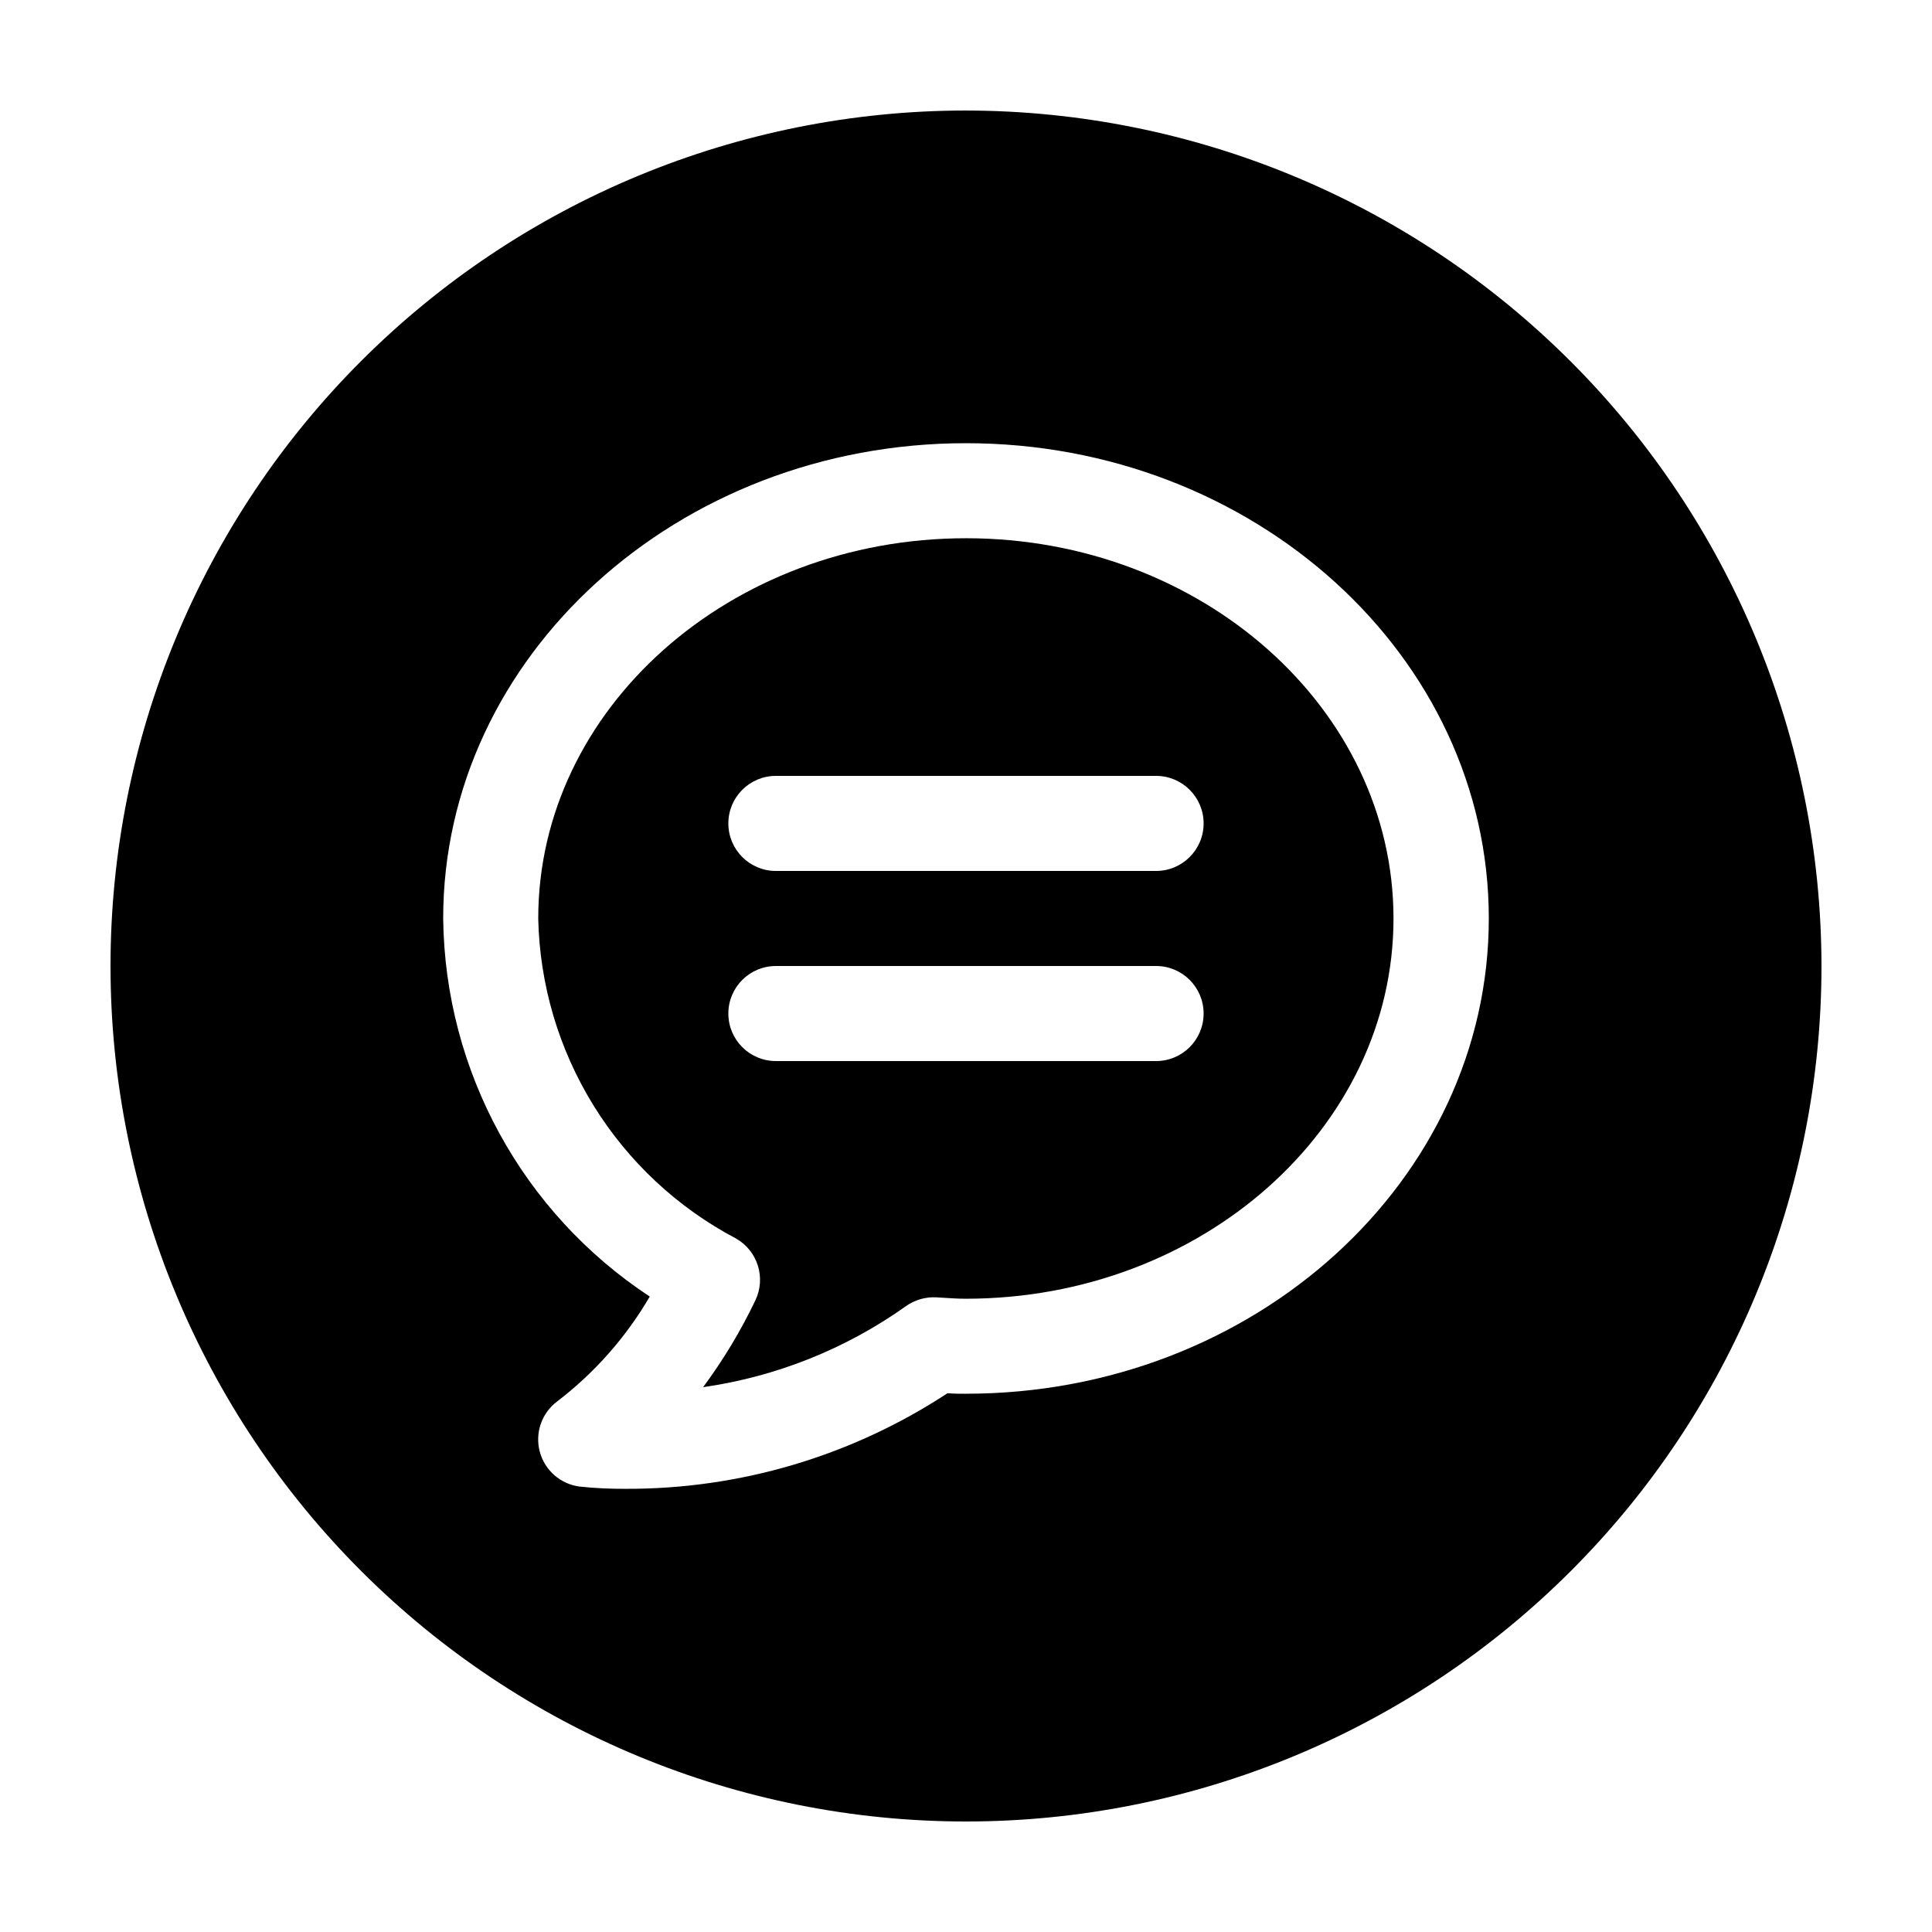
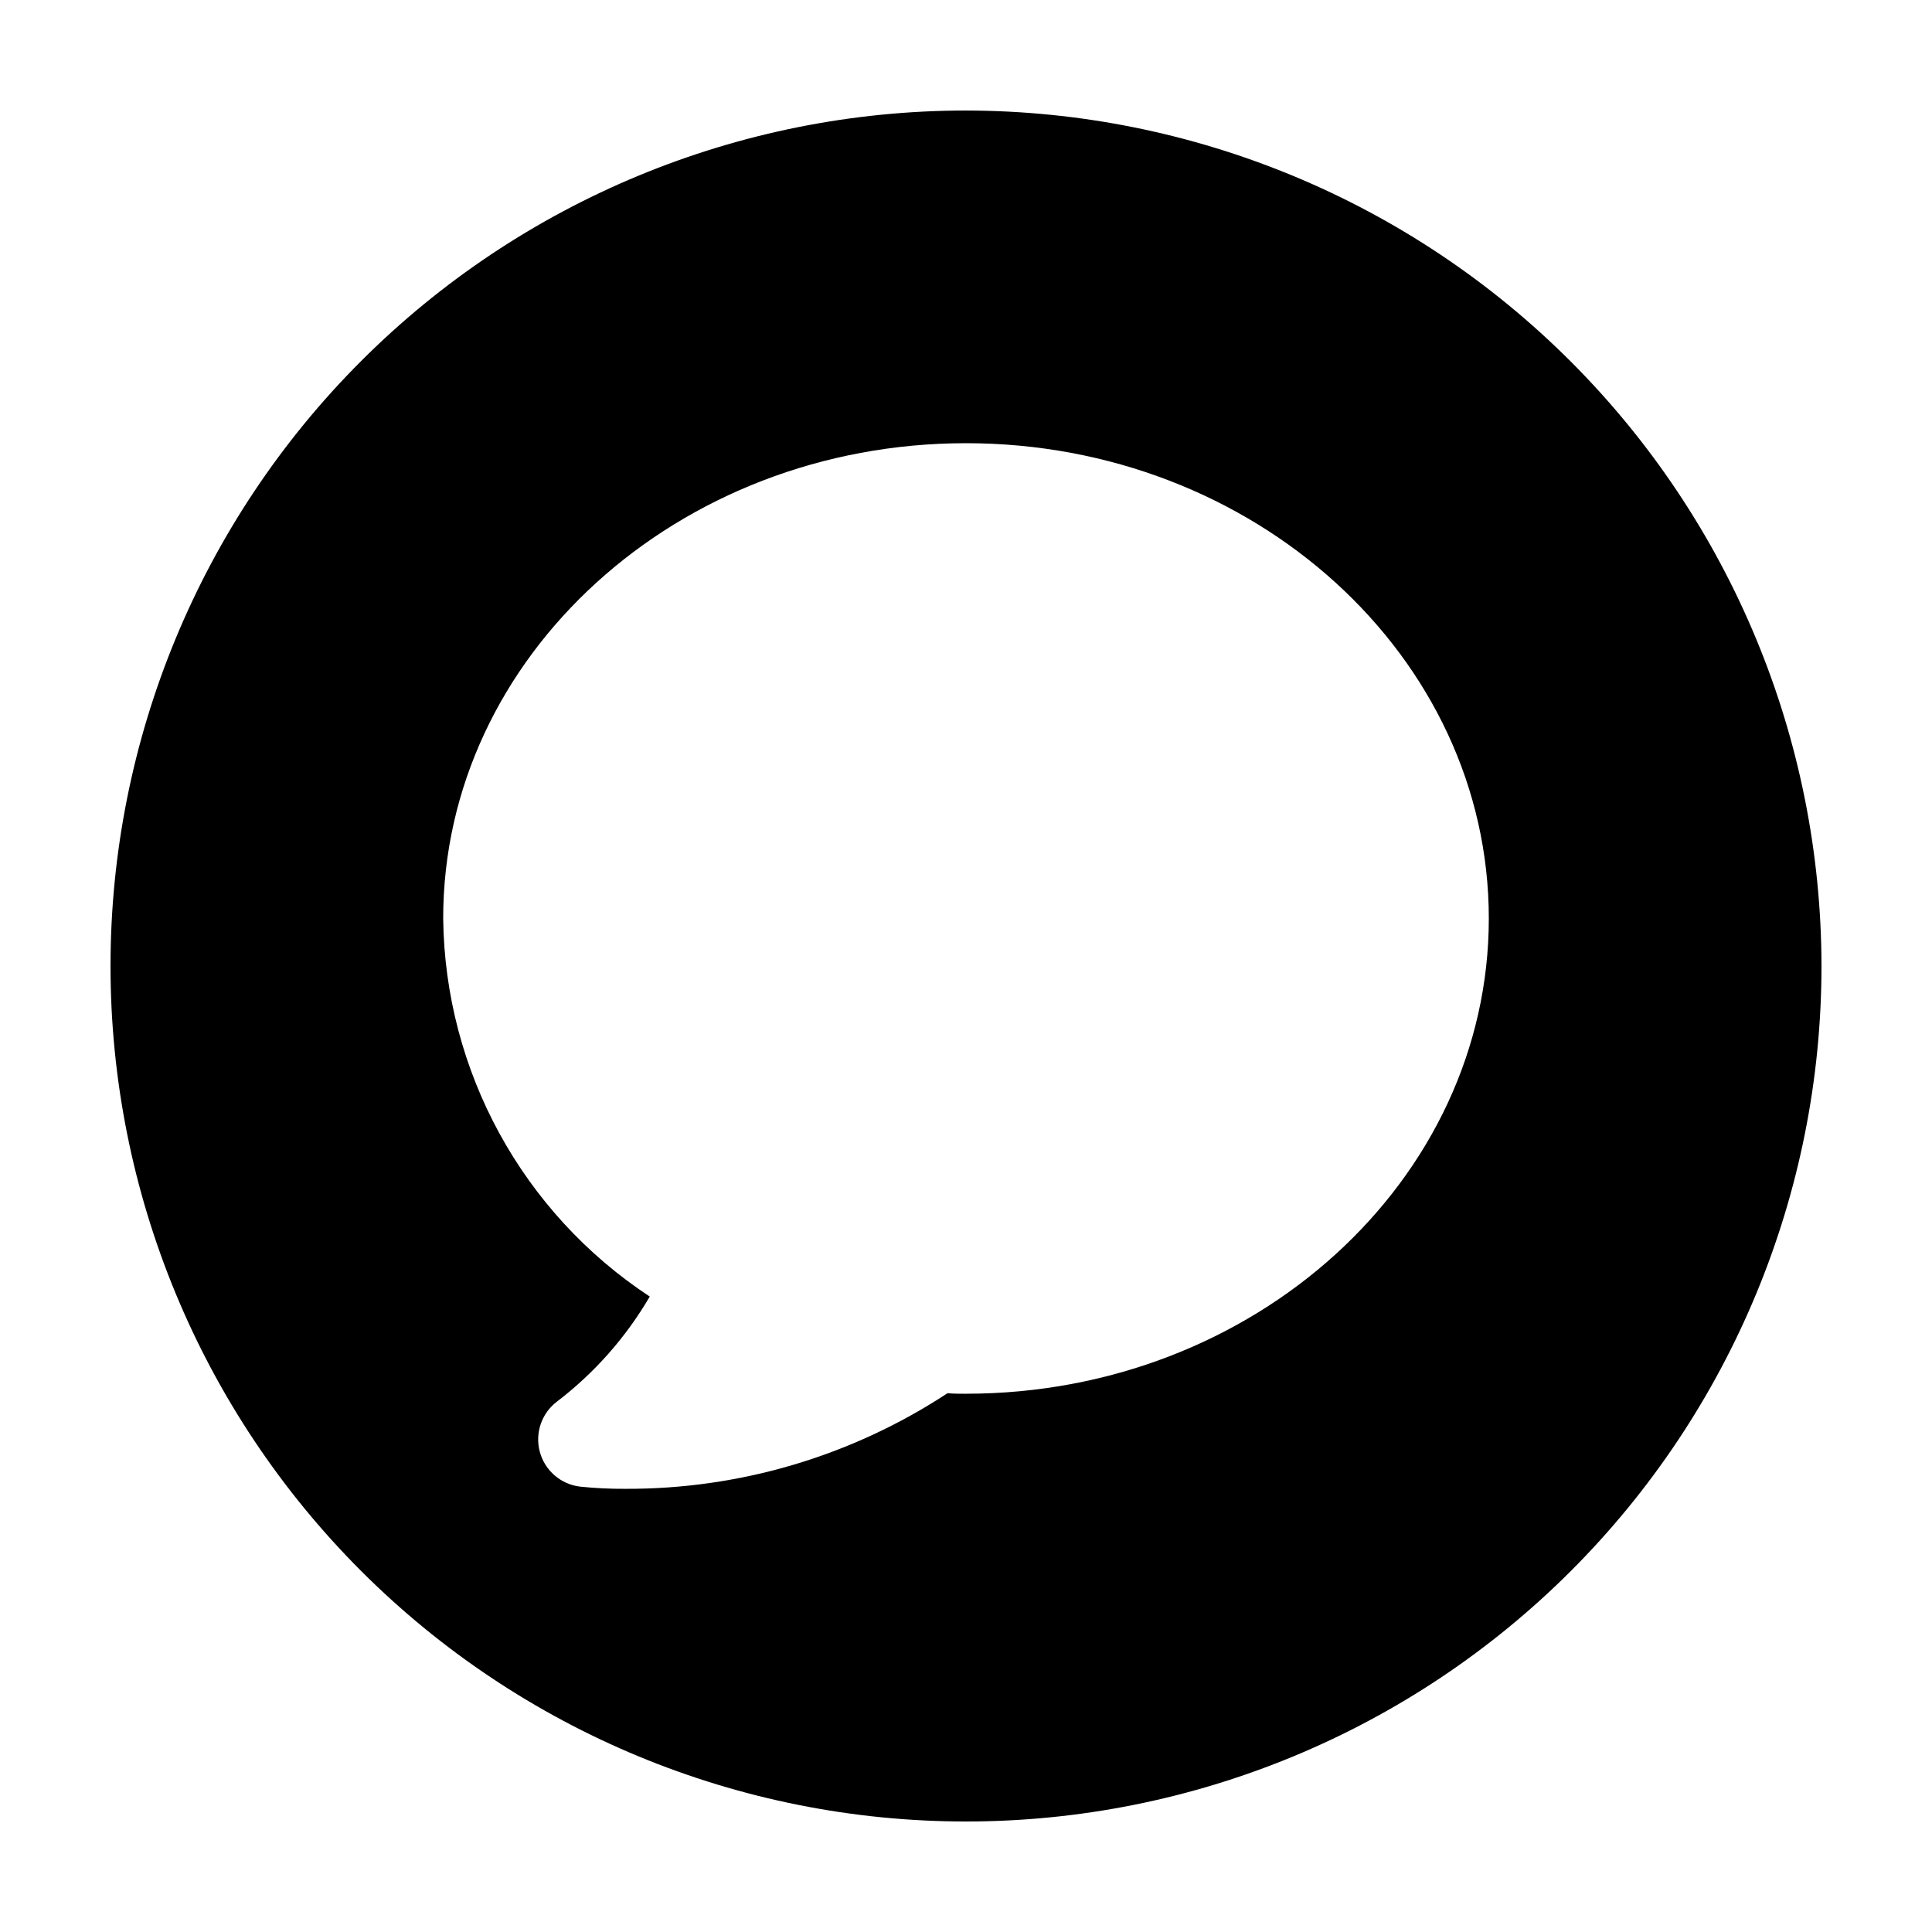
<svg xmlns="http://www.w3.org/2000/svg" fill="#000000" width="800px" height="800px" version="1.1" viewBox="144 144 512 512">
  <g>
-     <path d="m400 286.64c-62.496 0-113.36 45.203-113.36 100.76h-0.004c0.375 17.535 5.434 34.645 14.652 49.562 9.223 14.918 22.266 27.094 37.781 35.266 5.734 3.277 7.965 10.422 5.113 16.375-3.863 8.098-8.504 15.805-13.852 23.012 19.336-2.766 37.734-10.105 53.668-21.41 2.371-1.715 5.262-2.559 8.188-2.394l1.449 0.09c2.09 0.137 4.18 0.277 6.297 0.277 62.496 0 113.36-45.203 113.36-100.76 0-55.559-50.797-100.78-113.29-100.78zm50.383 138.55h-100.77c-6.957 0-12.594-5.637-12.594-12.594s5.637-12.594 12.594-12.594h100.76c6.957 0 12.598 5.637 12.598 12.594s-5.641 12.594-12.598 12.594zm0-50.383-100.77 0.004c-6.957 0-12.594-5.641-12.594-12.598 0-6.953 5.637-12.594 12.594-12.594h100.76c6.957 0 12.598 5.641 12.598 12.594 0 6.957-5.641 12.598-12.598 12.598z" />
    <path d="m400 173.29c-60.129 0-117.8 23.887-160.31 66.402s-66.402 100.18-66.402 160.31c0 60.125 23.887 117.79 66.402 160.31 42.516 42.52 100.18 66.402 160.31 66.402 60.125 0 117.79-23.883 160.31-66.402 42.52-42.516 66.402-100.18 66.402-160.31-0.066-60.109-23.977-117.73-66.48-160.23-42.5-42.504-100.12-66.41-160.23-66.48zm0 340.07c-1.637 0-3.262 0-4.887-0.152-25.352 16.652-55.043 25.465-85.371 25.344-4.019 0.027-8.035-0.168-12.031-0.582-5.109-0.613-9.336-4.277-10.664-9.254-1.328-4.977 0.508-10.258 4.633-13.34 9.902-7.57 18.23-17.008 24.512-27.773-33.766-22.223-54.281-59.773-54.742-100.2 0-69.449 62.16-125.95 138.55-125.95s138.55 56.504 138.55 125.95c0 69.449-62.16 125.95-138.55 125.95z" />
  </g>
</svg>